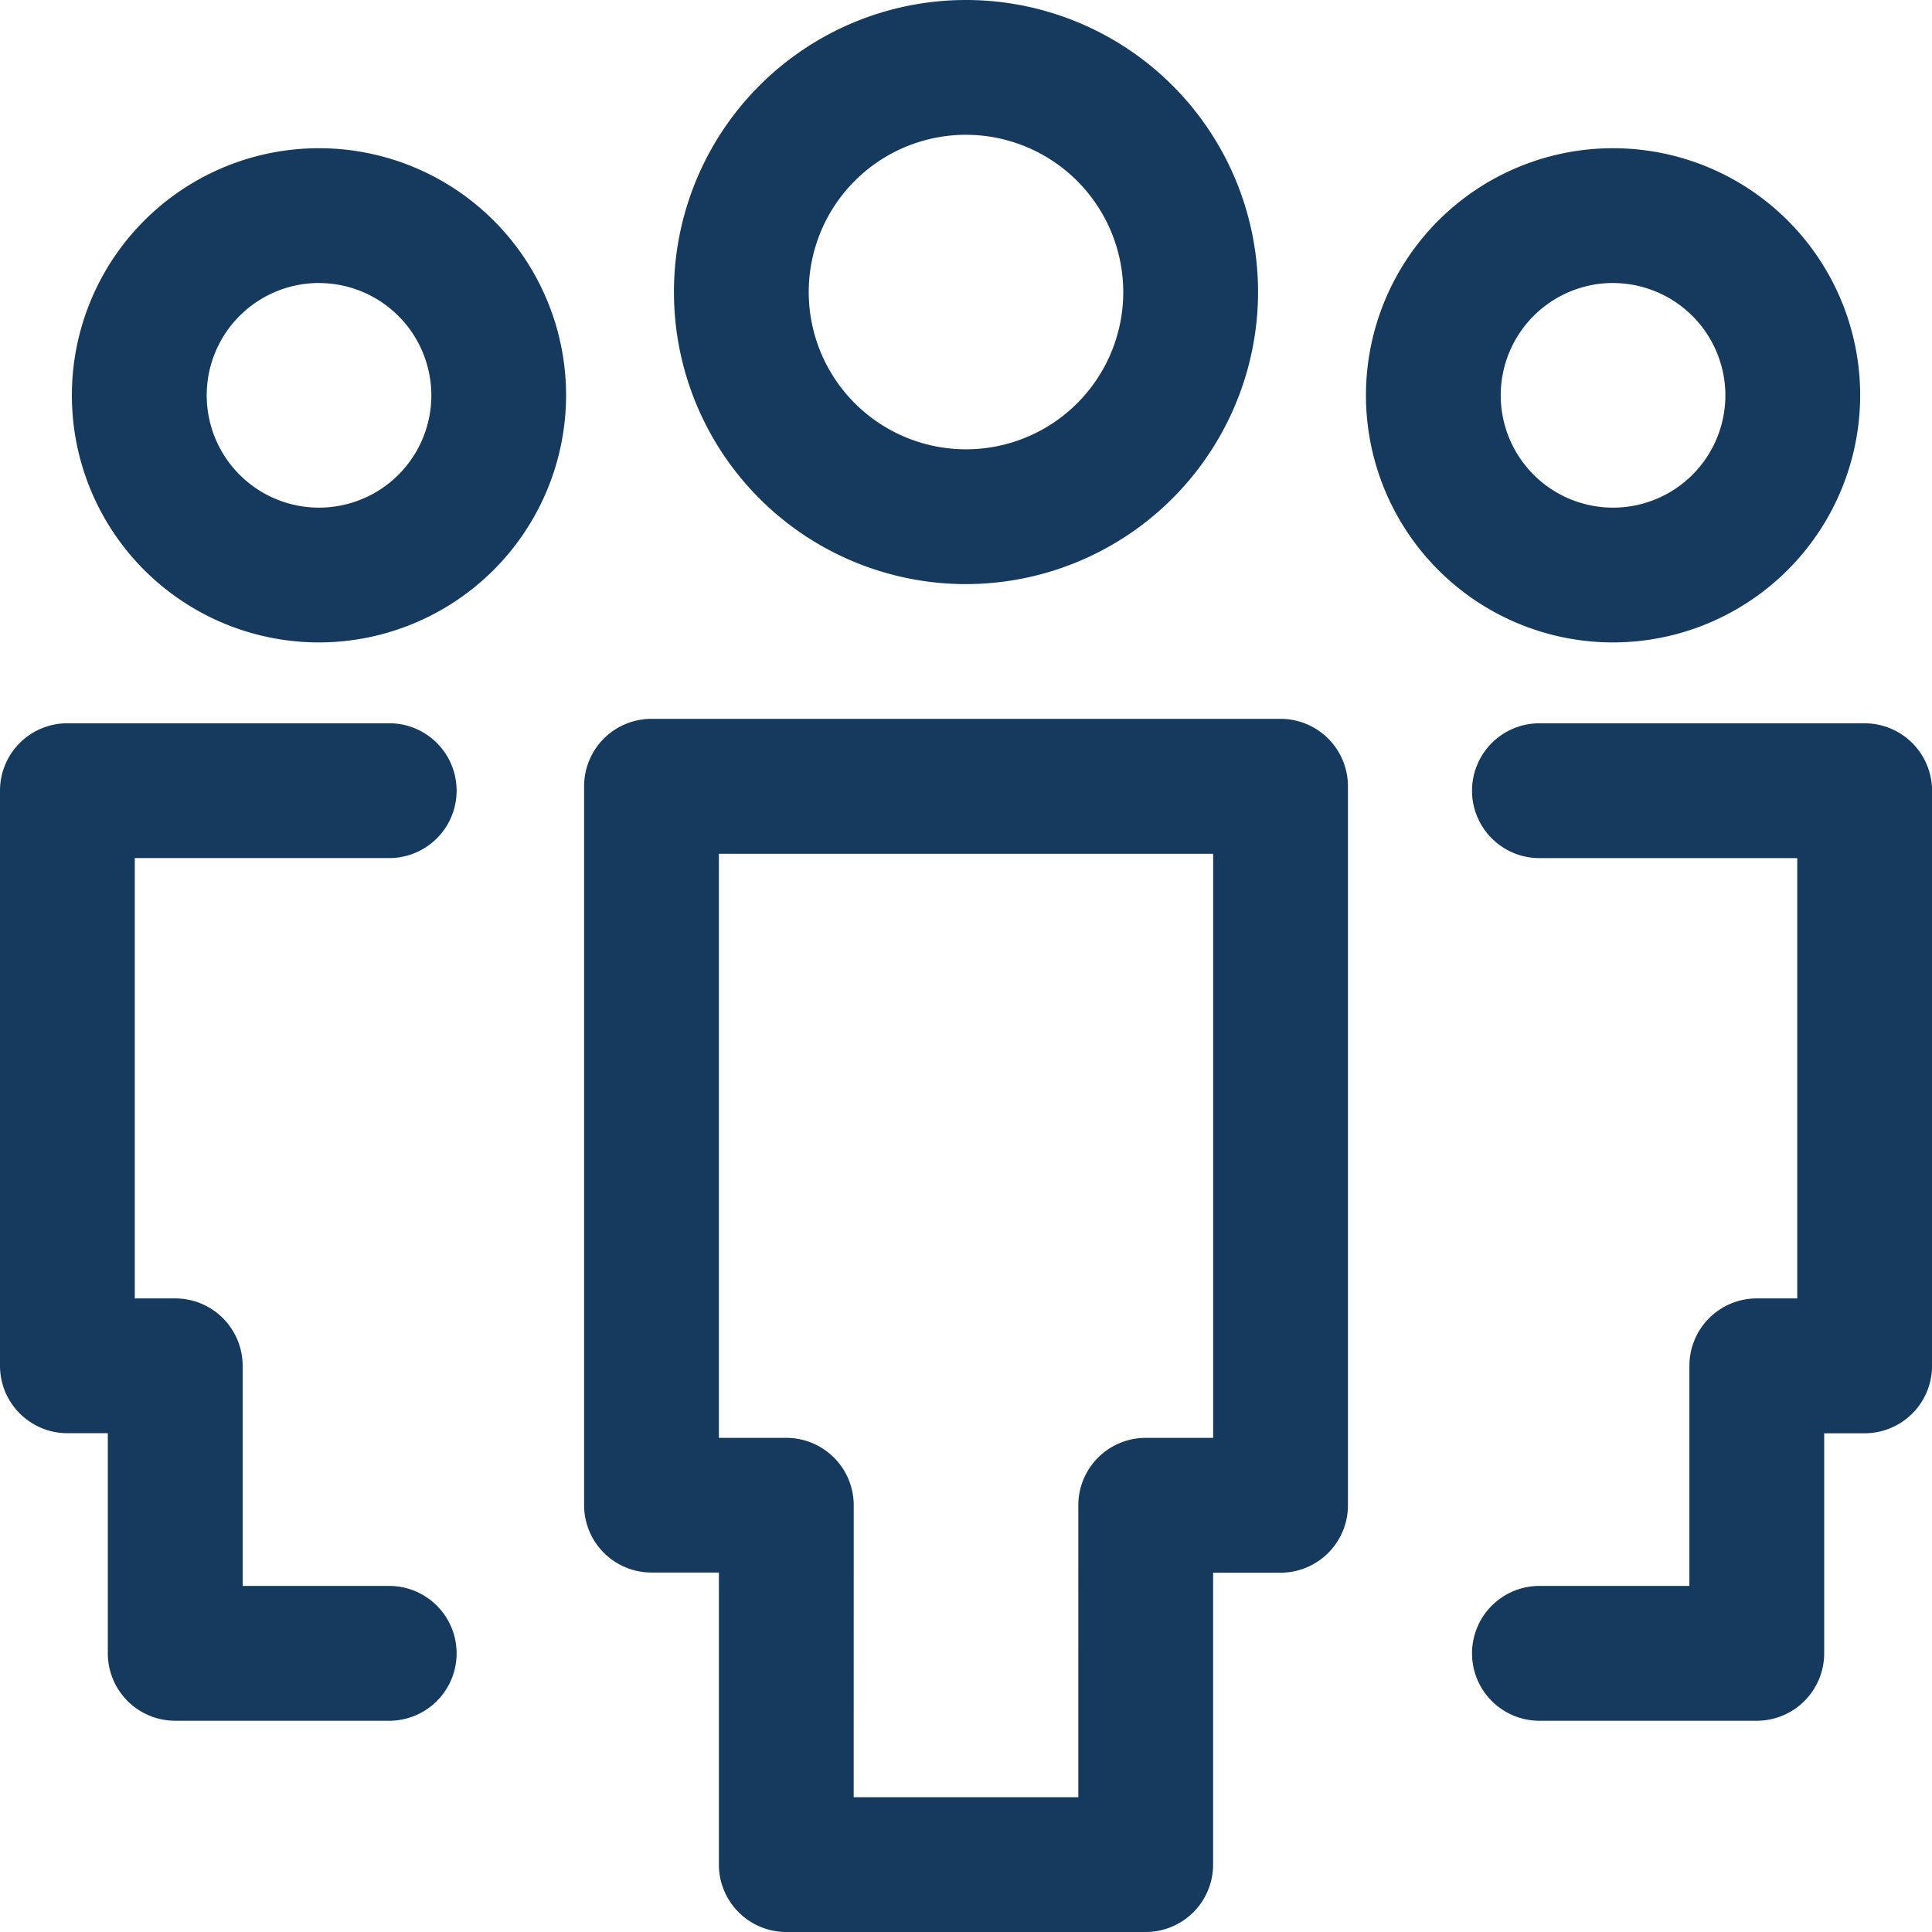
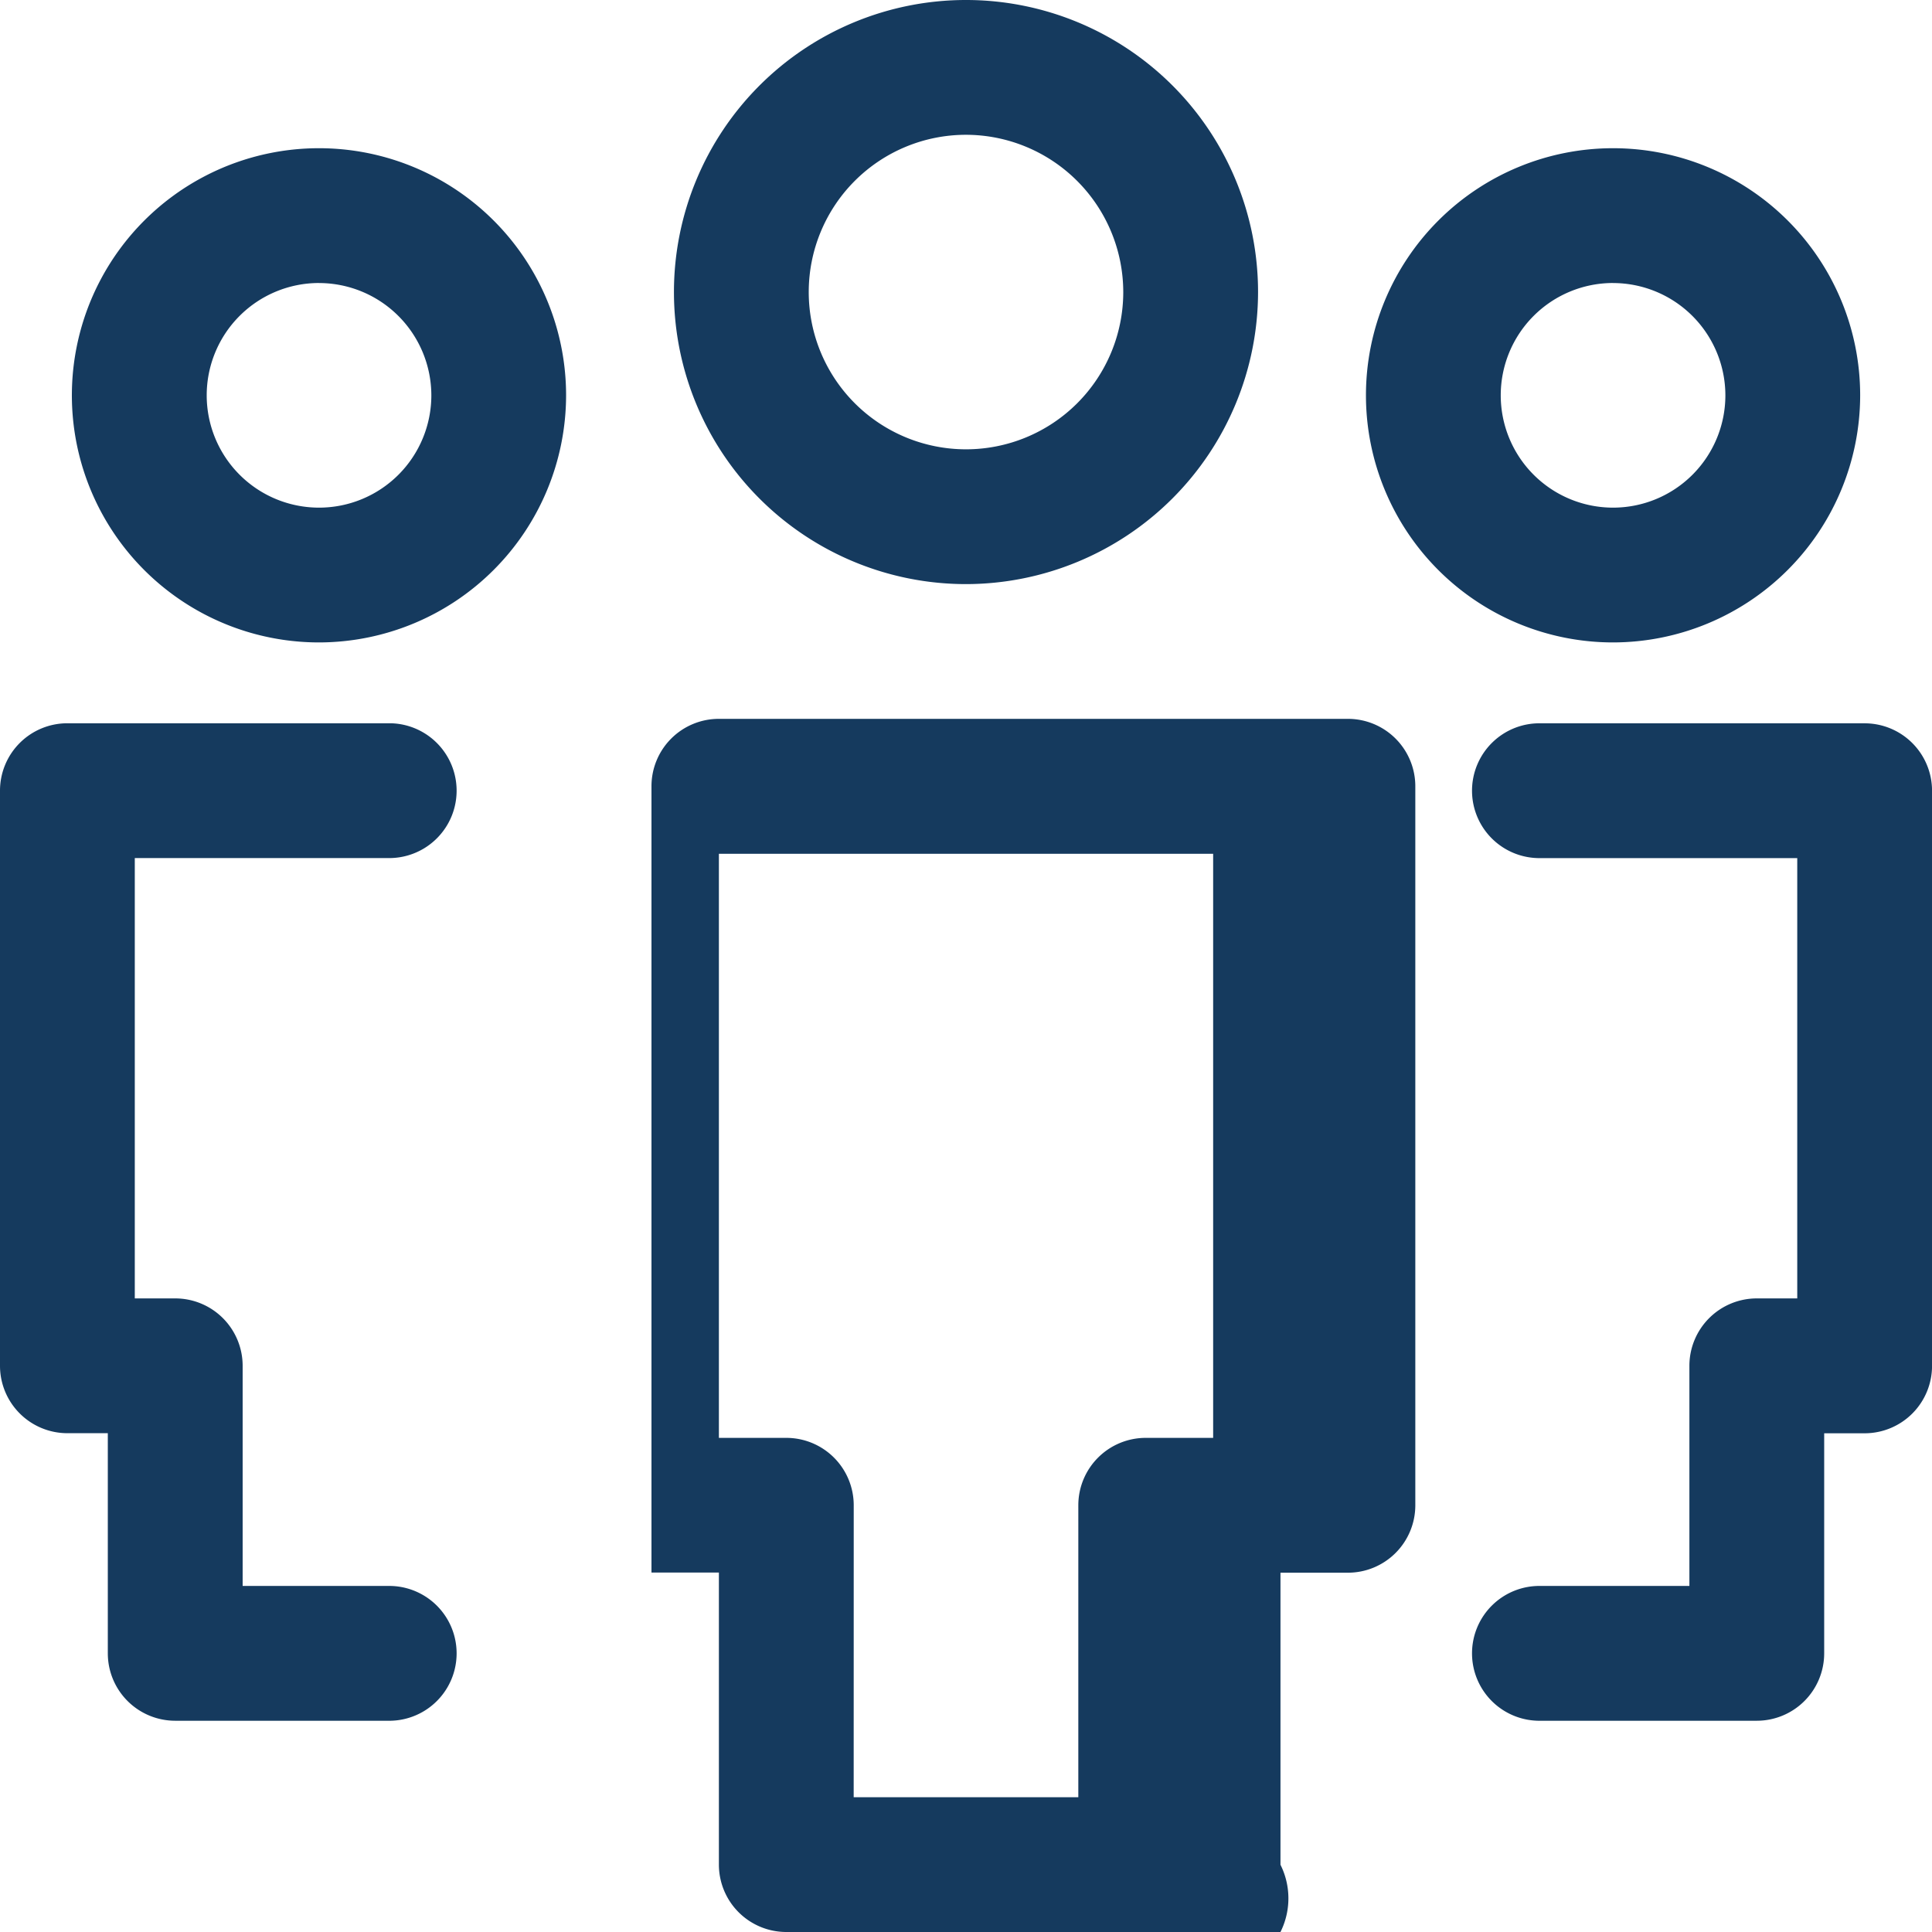
<svg xmlns="http://www.w3.org/2000/svg" width="45.05" height="45.05" viewBox="0 0 45.05 45.05">
-   <path id="团队" d="M108.716,127.05h-8.381a1.572,1.572,0,0,1-1.572-1.572v-6.81H97.191A1.572,1.572,0,0,1,95.62,117.1V100.334a1.571,1.571,0,0,1,1.572-1.572h14.667a1.572,1.572,0,0,1,1.572,1.572V117.1a1.572,1.572,0,0,1-1.572,1.572h-1.572v6.81A1.572,1.572,0,0,1,108.716,127.05Zm-6.81-3.143h5.238V117.1a1.572,1.572,0,0,1,1.572-1.572h1.572v-13.62H98.763v13.62h1.572a1.572,1.572,0,0,1,1.572,1.572Zm2.619-28.287a6.81,6.81,0,1,1,6.81-6.81A6.818,6.818,0,0,1,104.525,95.62Zm0-10.477a3.667,3.667,0,1,0,3.667,3.667A3.672,3.672,0,0,0,104.525,85.143ZM89.439,96.98A5.762,5.762,0,1,1,95.2,91.218,5.769,5.769,0,0,1,89.439,96.98Zm0-8.381a2.619,2.619,0,1,0,2.619,2.619A2.622,2.622,0,0,0,89.439,88.6Zm30.174,8.381a5.762,5.762,0,1,1,5.762-5.762A5.769,5.769,0,0,1,119.612,96.98Zm0-8.381a2.619,2.619,0,1,0,2.619,2.619A2.622,2.622,0,0,0,119.612,88.6Zm3.352,33.525h-5.029a1.572,1.572,0,1,1,0-3.143h3.457v-5.133a1.572,1.572,0,0,1,1.572-1.572h.943V102.009h-5.972a1.572,1.572,0,1,1,0-3.143h7.543a1.572,1.572,0,0,1,1.572,1.572v13.411a1.572,1.572,0,0,1-1.572,1.572h-.943v5.133A1.572,1.572,0,0,1,122.964,122.124Zm-31.849,0H86.086a1.572,1.572,0,0,1-1.572-1.572v-5.133h-.943A1.572,1.572,0,0,1,82,113.848V100.437a1.571,1.571,0,0,1,1.572-1.572h7.543a1.572,1.572,0,0,1,0,3.143H85.143v10.268h.943a1.572,1.572,0,0,1,1.572,1.572v5.133h3.457a1.572,1.572,0,0,1,0,3.143Z" transform="translate(-82 -82)" fill="#153a5e" />
+   <path id="团队" d="M108.716,127.05h-8.381a1.572,1.572,0,0,1-1.572-1.572v-6.81H97.191V100.334a1.571,1.571,0,0,1,1.572-1.572h14.667a1.572,1.572,0,0,1,1.572,1.572V117.1a1.572,1.572,0,0,1-1.572,1.572h-1.572v6.81A1.572,1.572,0,0,1,108.716,127.05Zm-6.81-3.143h5.238V117.1a1.572,1.572,0,0,1,1.572-1.572h1.572v-13.62H98.763v13.62h1.572a1.572,1.572,0,0,1,1.572,1.572Zm2.619-28.287a6.81,6.81,0,1,1,6.81-6.81A6.818,6.818,0,0,1,104.525,95.62Zm0-10.477a3.667,3.667,0,1,0,3.667,3.667A3.672,3.672,0,0,0,104.525,85.143ZM89.439,96.98A5.762,5.762,0,1,1,95.2,91.218,5.769,5.769,0,0,1,89.439,96.98Zm0-8.381a2.619,2.619,0,1,0,2.619,2.619A2.622,2.622,0,0,0,89.439,88.6Zm30.174,8.381a5.762,5.762,0,1,1,5.762-5.762A5.769,5.769,0,0,1,119.612,96.98Zm0-8.381a2.619,2.619,0,1,0,2.619,2.619A2.622,2.622,0,0,0,119.612,88.6Zm3.352,33.525h-5.029a1.572,1.572,0,1,1,0-3.143h3.457v-5.133a1.572,1.572,0,0,1,1.572-1.572h.943V102.009h-5.972a1.572,1.572,0,1,1,0-3.143h7.543a1.572,1.572,0,0,1,1.572,1.572v13.411a1.572,1.572,0,0,1-1.572,1.572h-.943v5.133A1.572,1.572,0,0,1,122.964,122.124Zm-31.849,0H86.086a1.572,1.572,0,0,1-1.572-1.572v-5.133h-.943A1.572,1.572,0,0,1,82,113.848V100.437a1.571,1.571,0,0,1,1.572-1.572h7.543a1.572,1.572,0,0,1,0,3.143H85.143v10.268h.943a1.572,1.572,0,0,1,1.572,1.572v5.133h3.457a1.572,1.572,0,0,1,0,3.143Z" transform="translate(-82 -82)" fill="#153a5e" />
</svg>